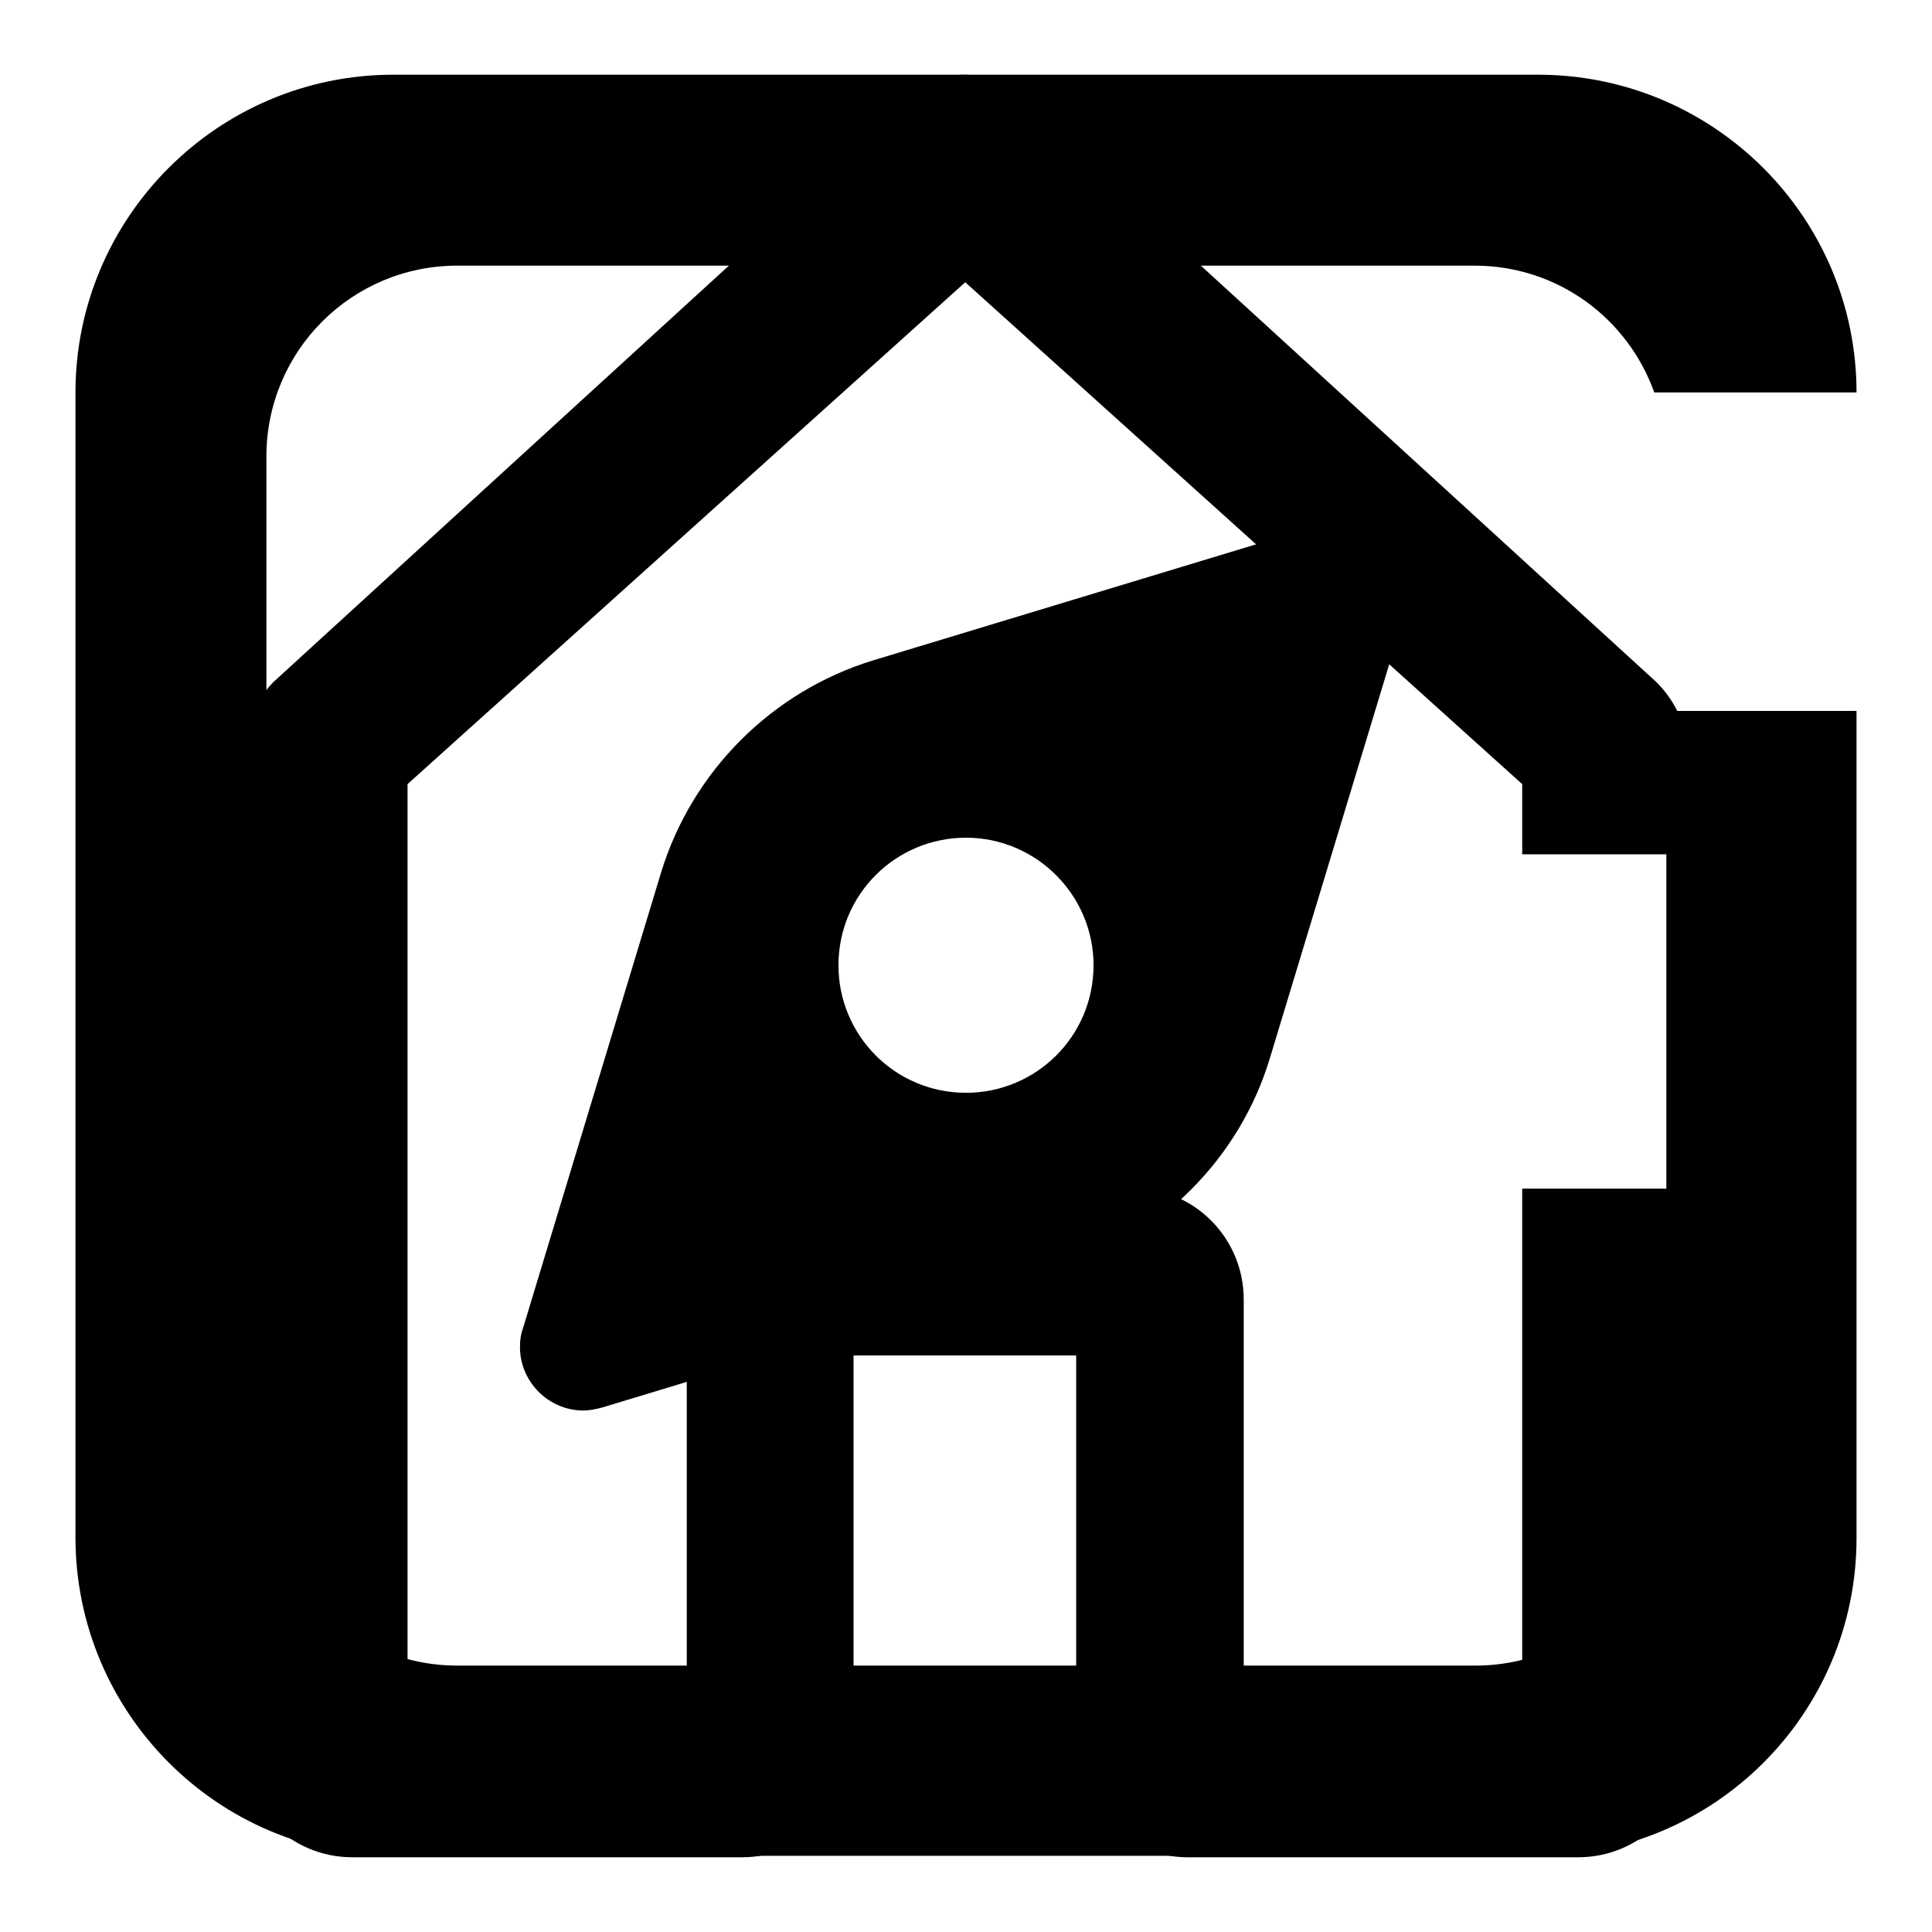
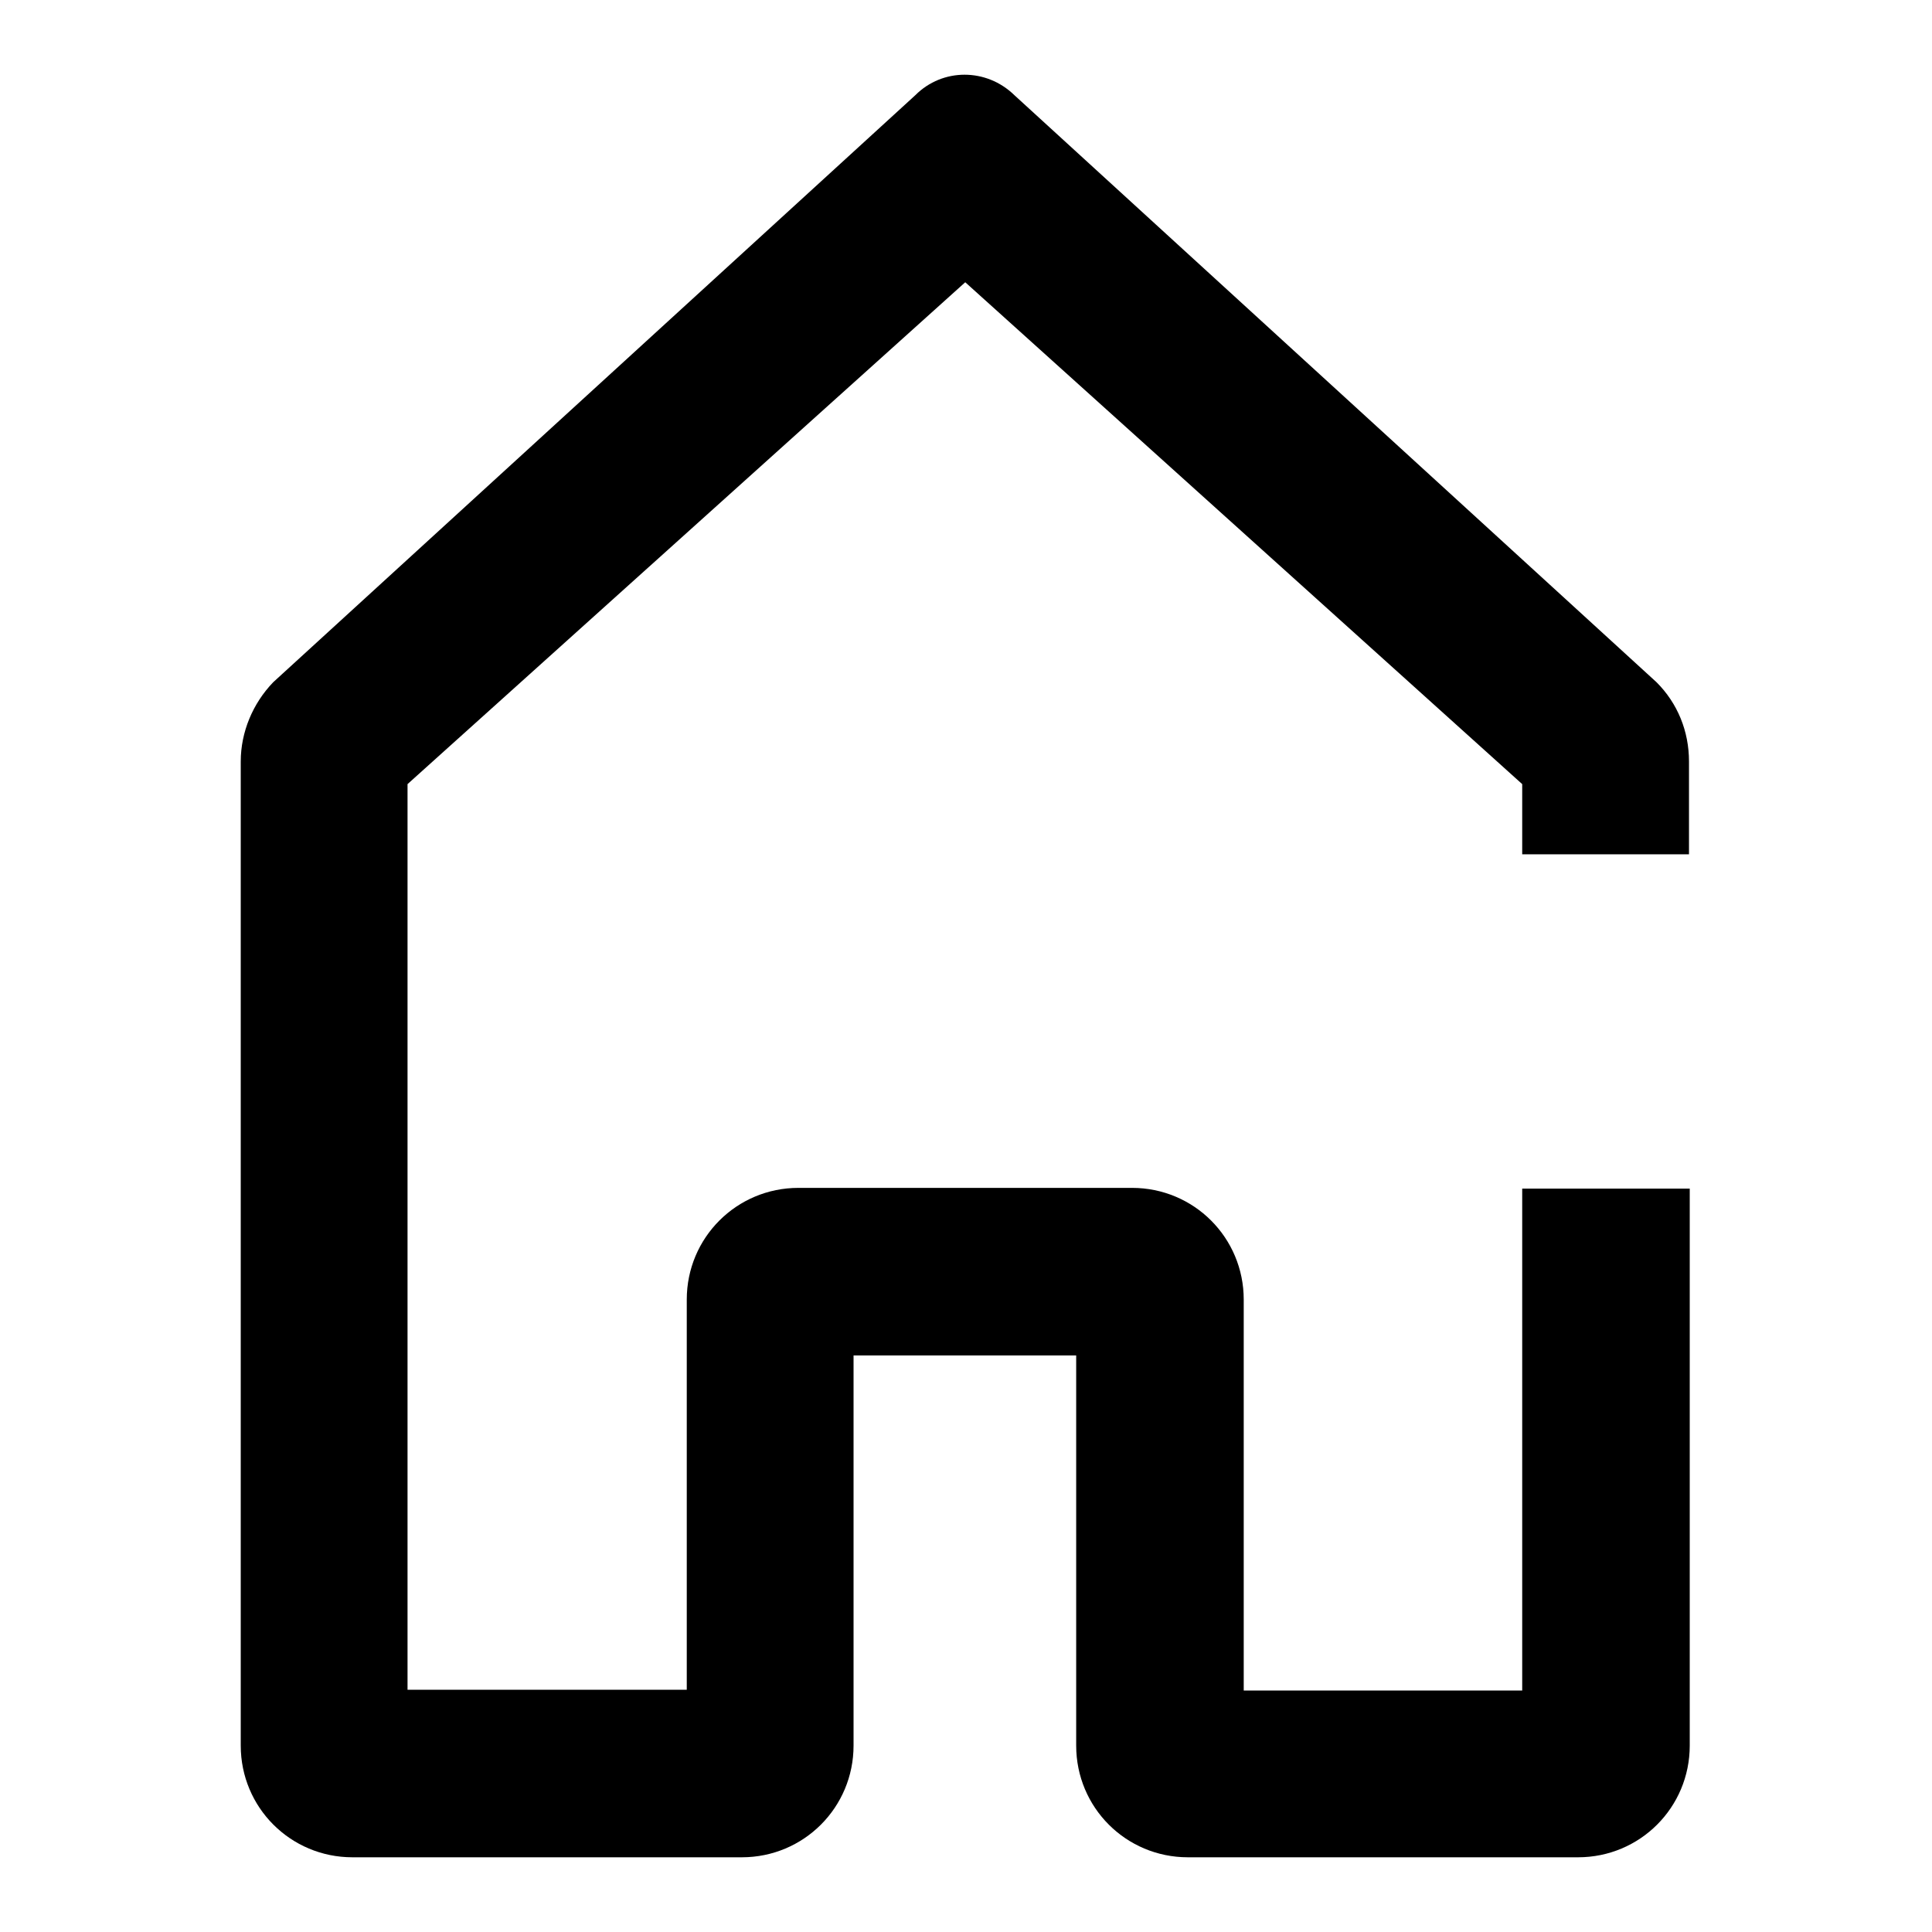
<svg xmlns="http://www.w3.org/2000/svg" version="1.1" x="0px" y="0px" viewBox="0 0 256 256" enable-background="new 0 0 256 256" xml:space="preserve">
  <g>
    <g>
      <path fill="#000000" d="M201.7,113.2v-9.3l-73.8-66.5L54,103.9v120H91v-51.7c0-8.2,6.6-14.8,14.8-14.8H150c8.2,0,14.8,6.6,14.8,14.8V224h36.9v-66.5h22.2v73.8c0,8.2-6.6,14.8-14.8,14.8h-51.7c-8.2,0-14.8-6.6-14.8-14.8v-51.7h-29.5v51.7c0,8.2-6.6,14.8-14.8,14.8H46.7c-8.2,0-14.8-6.6-14.8-14.8V100.9c0-3.9,1.6-7.7,4.3-10.5l85.1-77.8c3.6-3.6,9.4-3.6,13.1,0l85.1,77.8c2.8,2.8,4.3,6.5,4.3,10.5v12.3H201.7L201.7,113.2z" />
-       <path fill="#000000" d="M140.2,168.2l-60.4,18.3c-0.8,0.2-1.6,0.4-2.5,0.4c-4.6,0-8.4-3.8-8.4-8.4c0-0.9,0.1-1.7,0.4-2.5l18.3-60.4c4.1-13.4,14.7-24,28.1-28.1l60.4-18.3c0.8-0.2,1.6-0.4,2.5-0.4c4.6,0,8.4,3.8,8.4,8.4c0,0.9-0.1,1.7-0.4,2.5l-18.3,60.4C164.3,153.5,153.7,164.1,140.2,168.2z M128,111c-9.3,0-16.9,7.5-16.9,16.9c0,9.3,7.5,16.9,16.9,16.9c9.3,0,16.9-7.5,16.9-16.9C144.9,118.6,137.3,111,128,111z M195.4,35.2H60.6c-14,0-25.3,11.3-25.3,25.3v134.9c0,14,11.3,25.3,25.3,25.3h134.9c14,0,25.3-11.3,25.3-25.3V94.2H246v109.6c0,23.3-18.9,42.1-42.1,42.1H52.1C28.9,245.9,10,227,10,203.7V52C10,28.8,28.9,9.9,52.1,9.9h151.7C227.1,9.9,246,28.8,246,52h-26.8C215.7,42.2,206.4,35.2,195.4,35.2z" />
    </g>
  </g>
</svg>